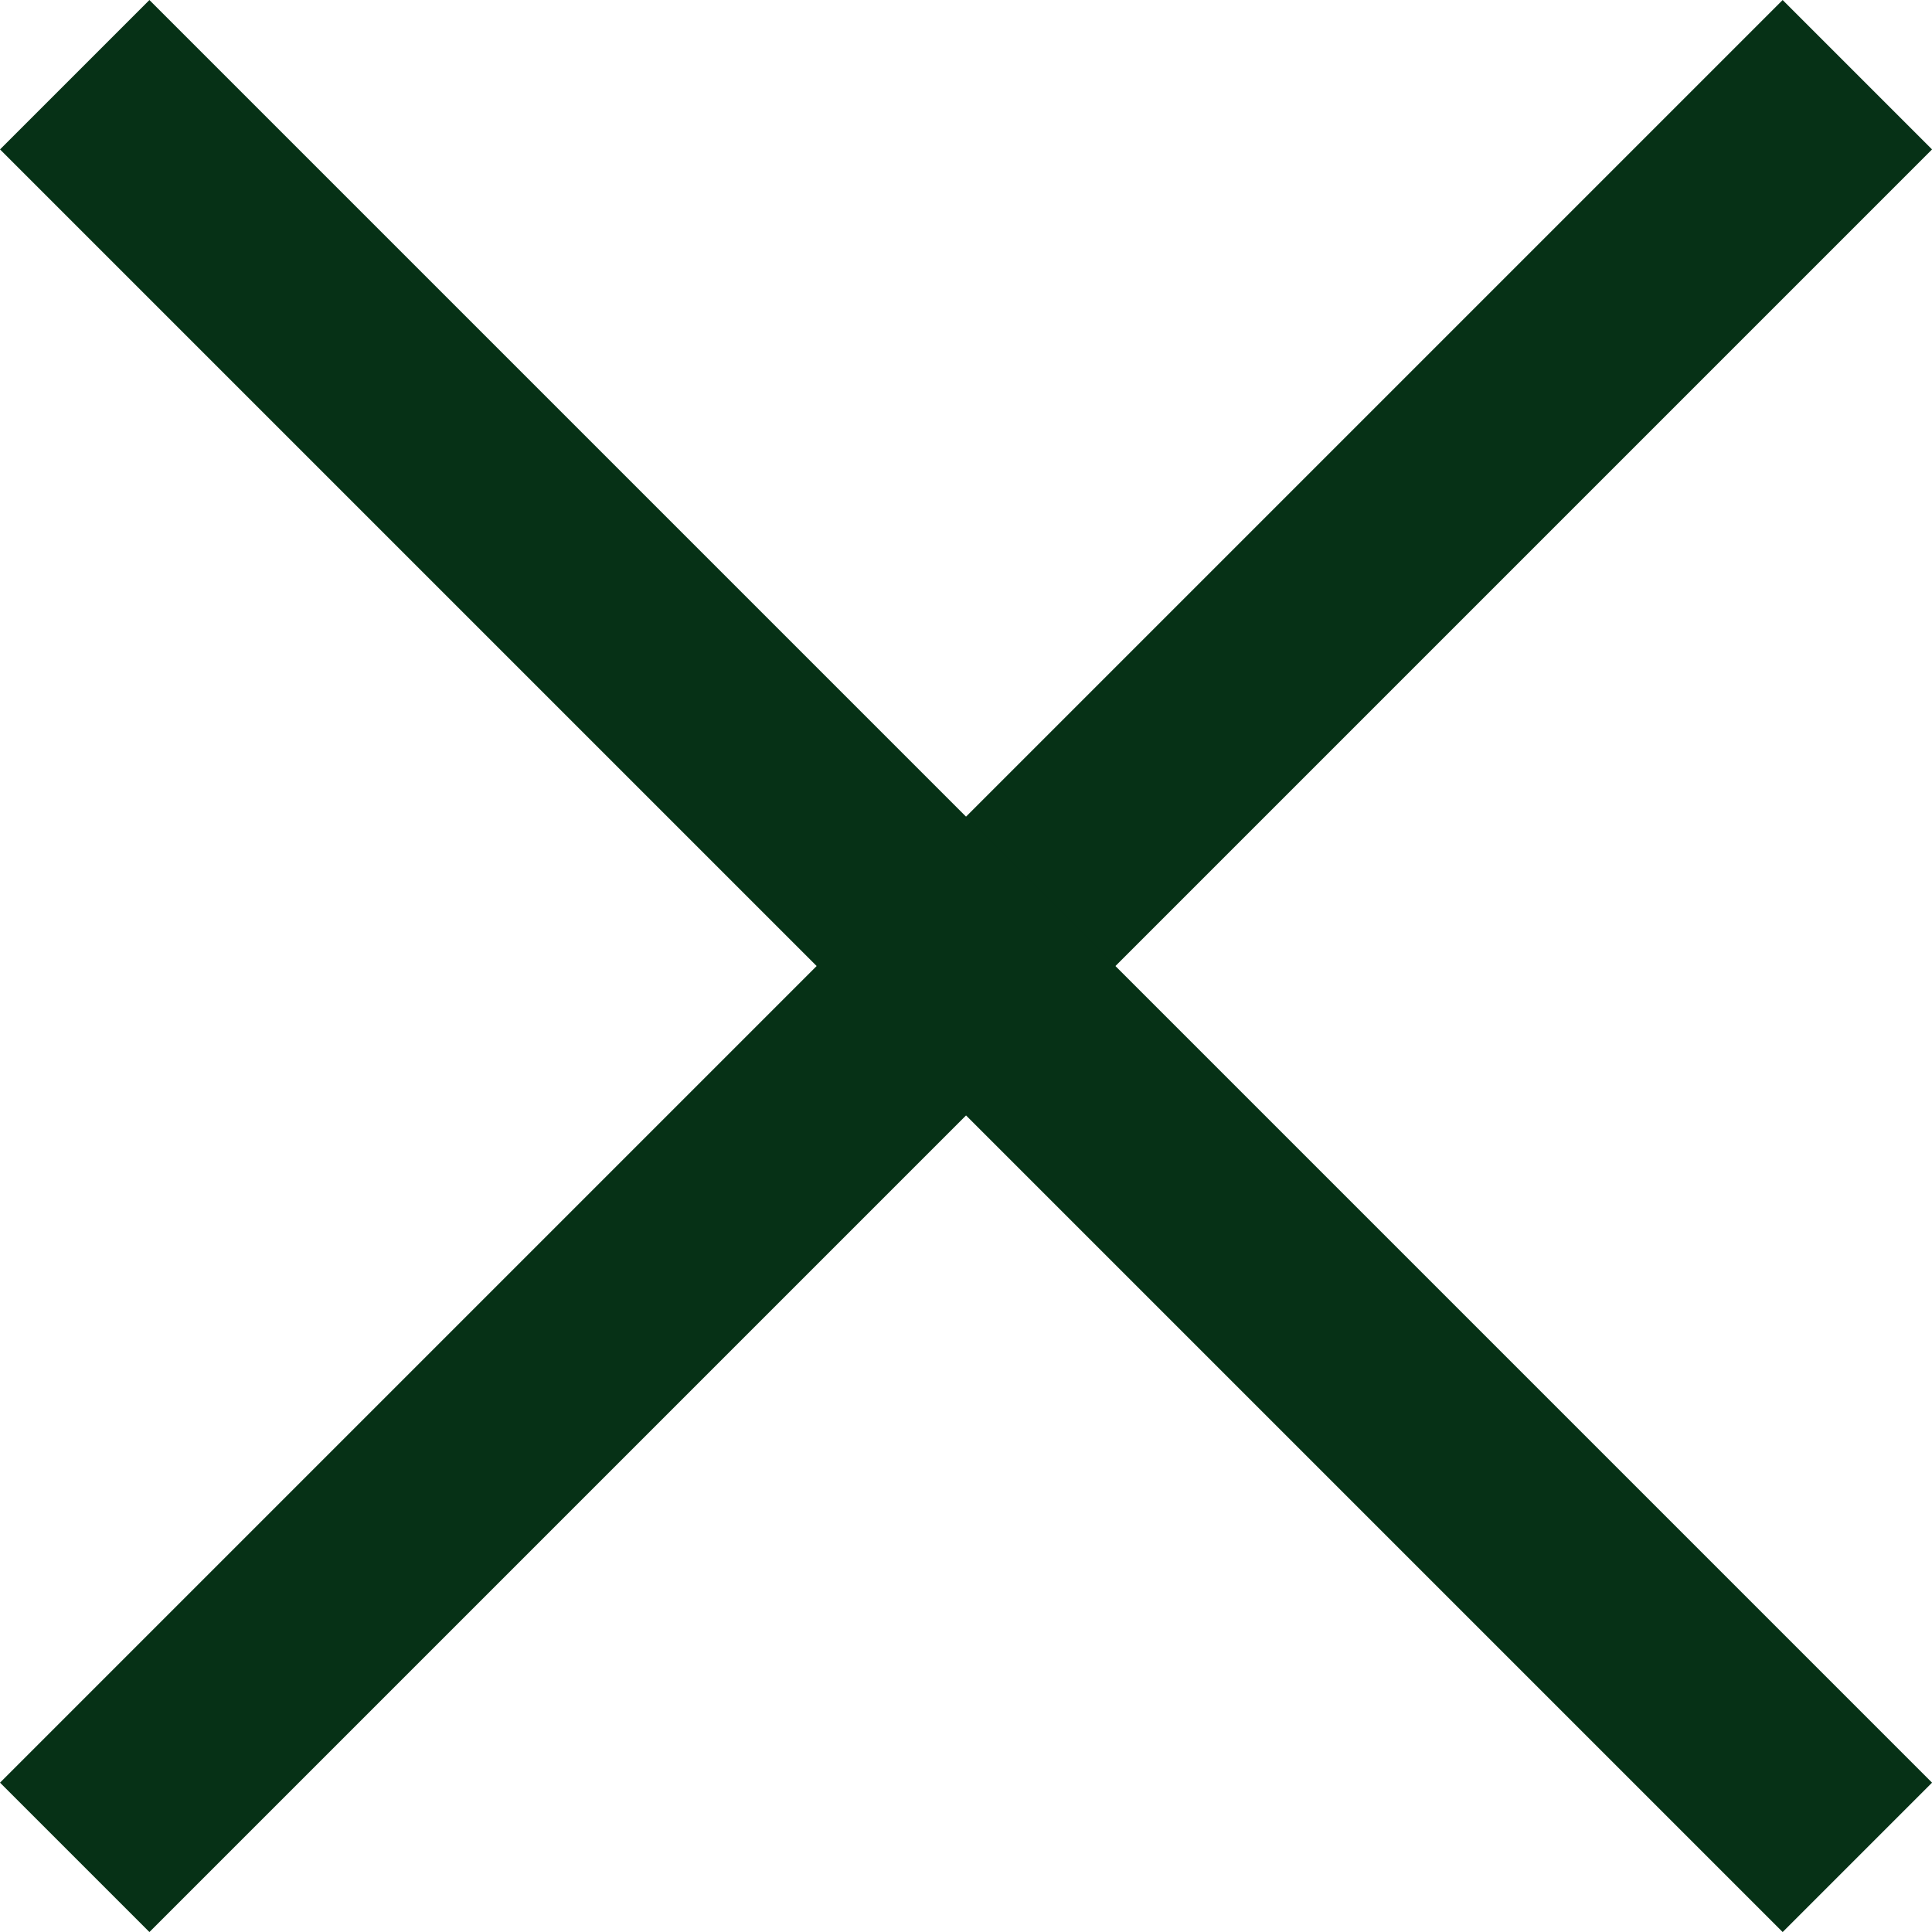
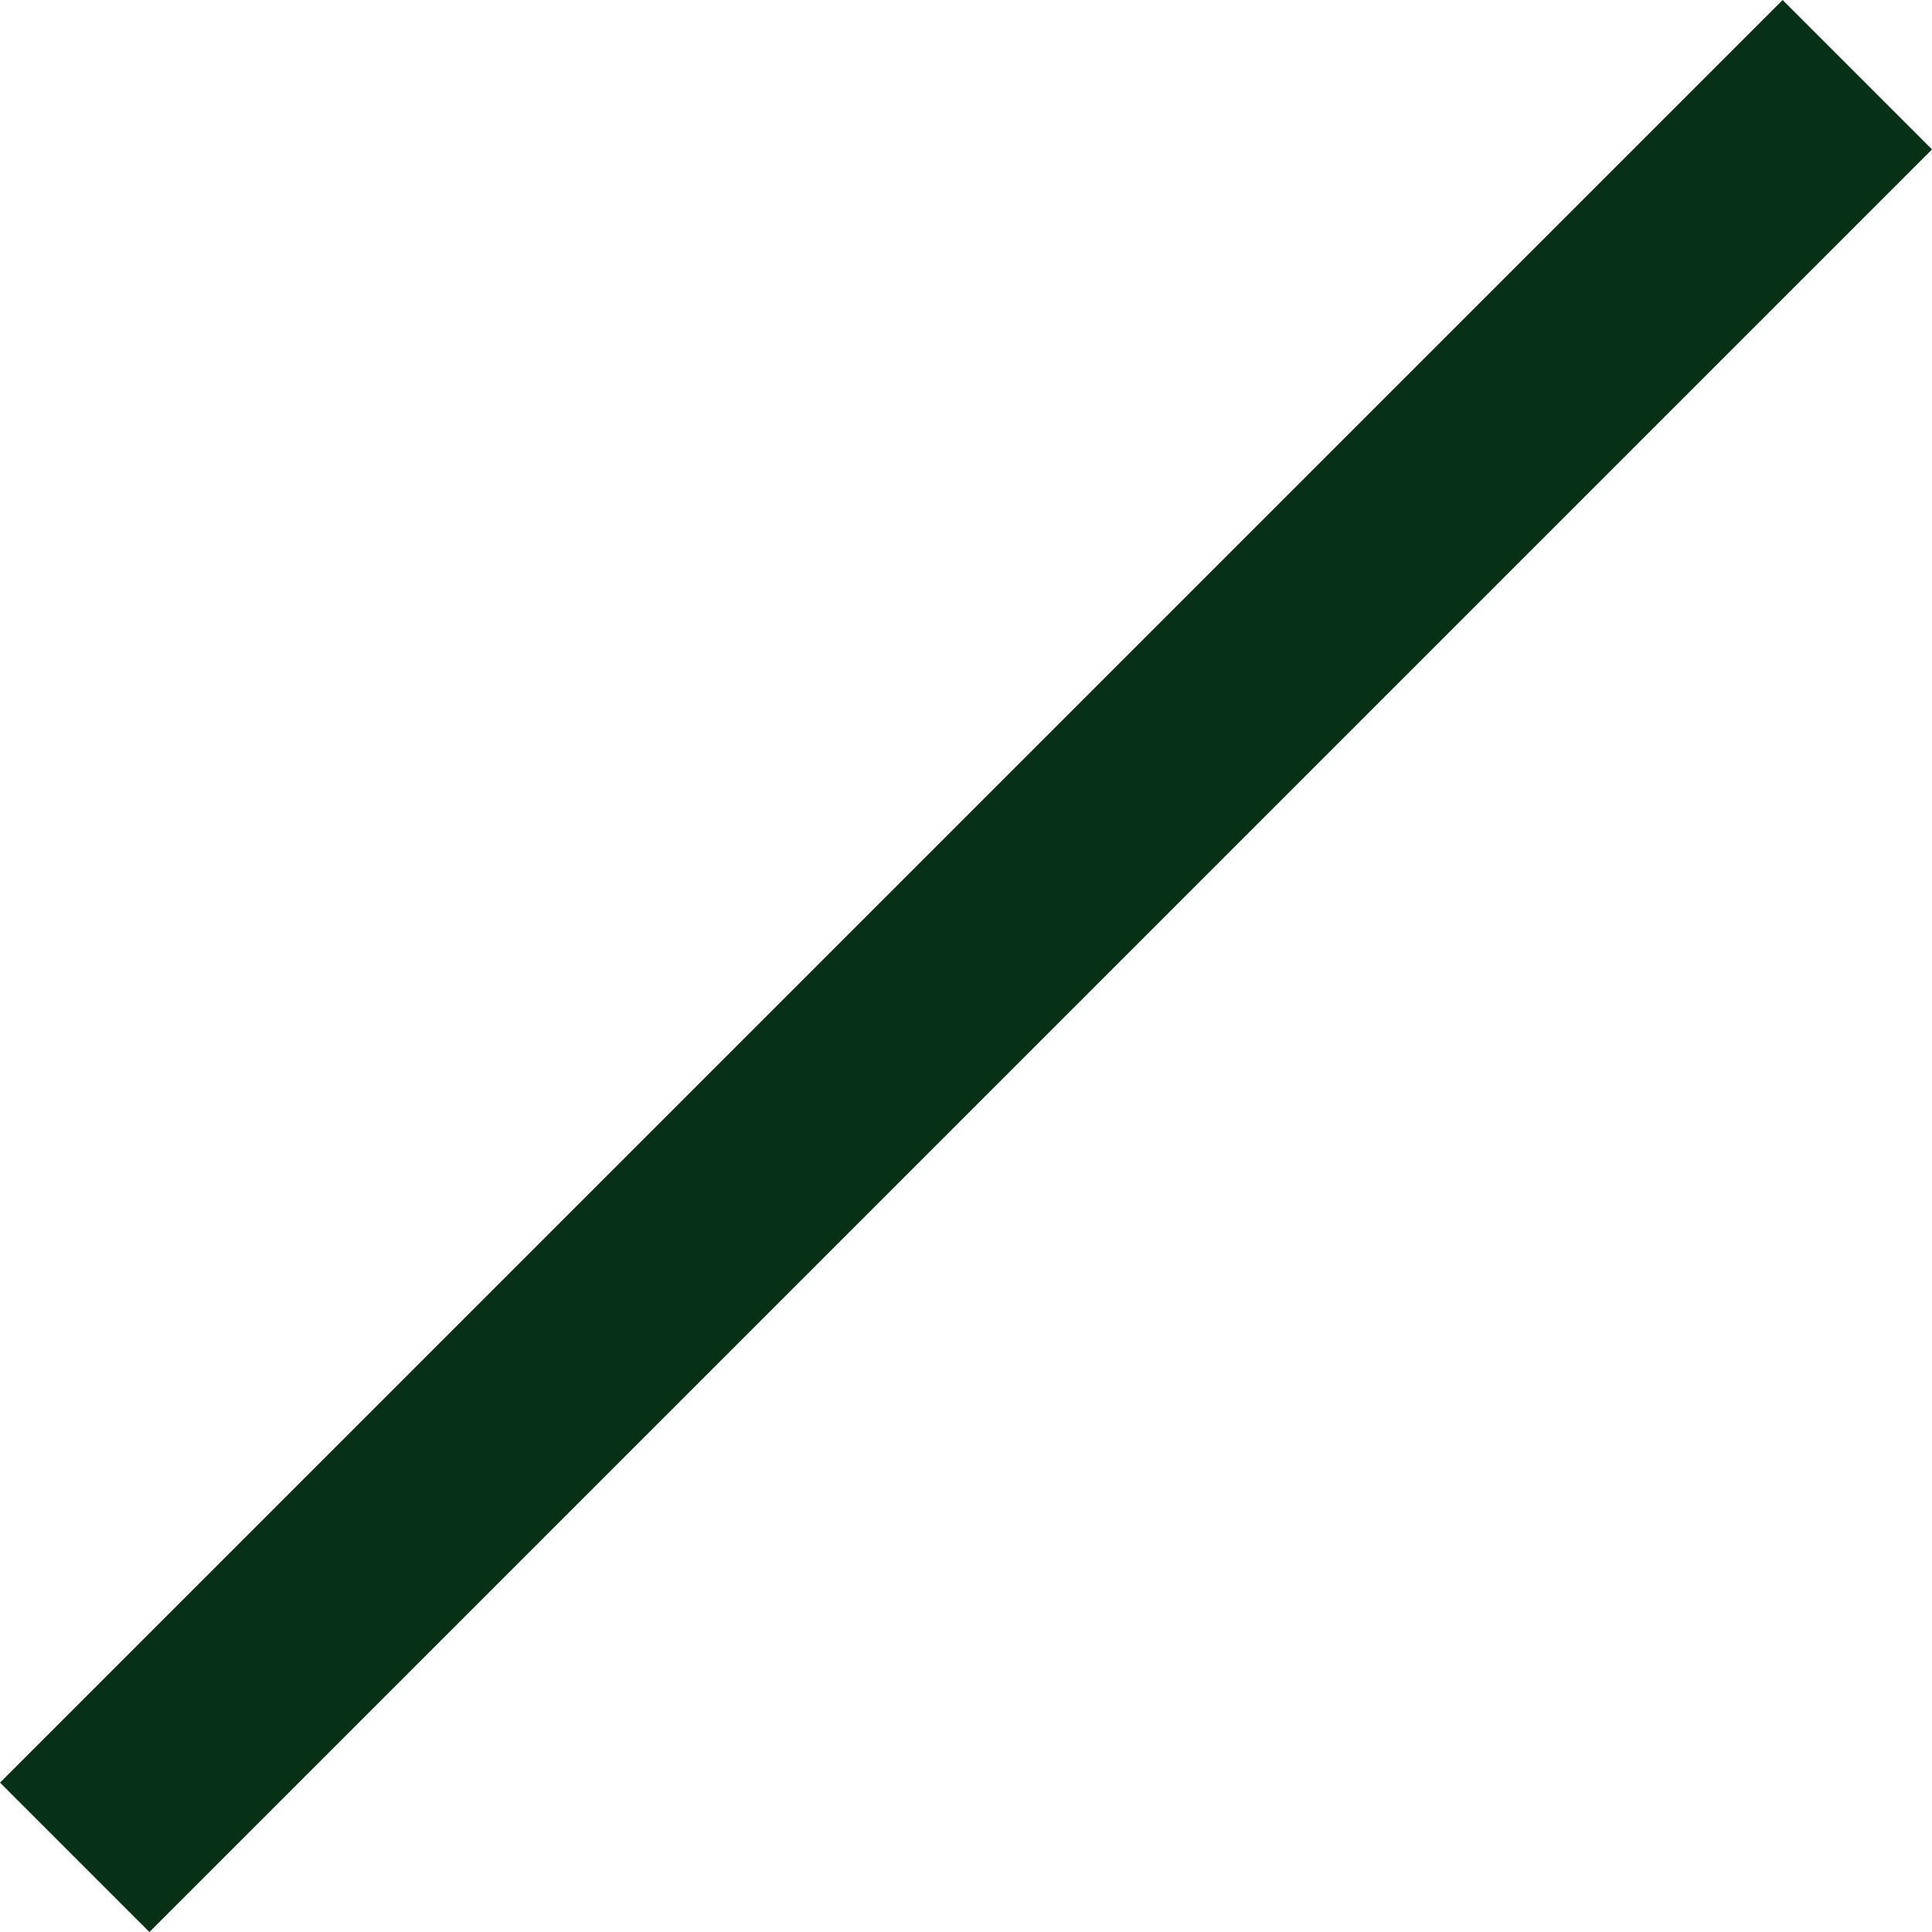
<svg xmlns="http://www.w3.org/2000/svg" width="27.434" height="27.434" viewBox="0 0 27.434 27.434">
  <g id="Icon-Close" transform="translate(-1570.439 -1111.439)">
    <line id="Line_31" data-name="Line 31" x1="25.313" y2="25.313" transform="translate(1571.5 1112.5)" fill="none" stroke="#063116" stroke-width="3" />
-     <line id="Line_32" data-name="Line 32" x2="25.313" y2="25.313" transform="translate(1571.5 1112.5)" fill="none" stroke="#063116" stroke-width="3" />
  </g>
</svg>